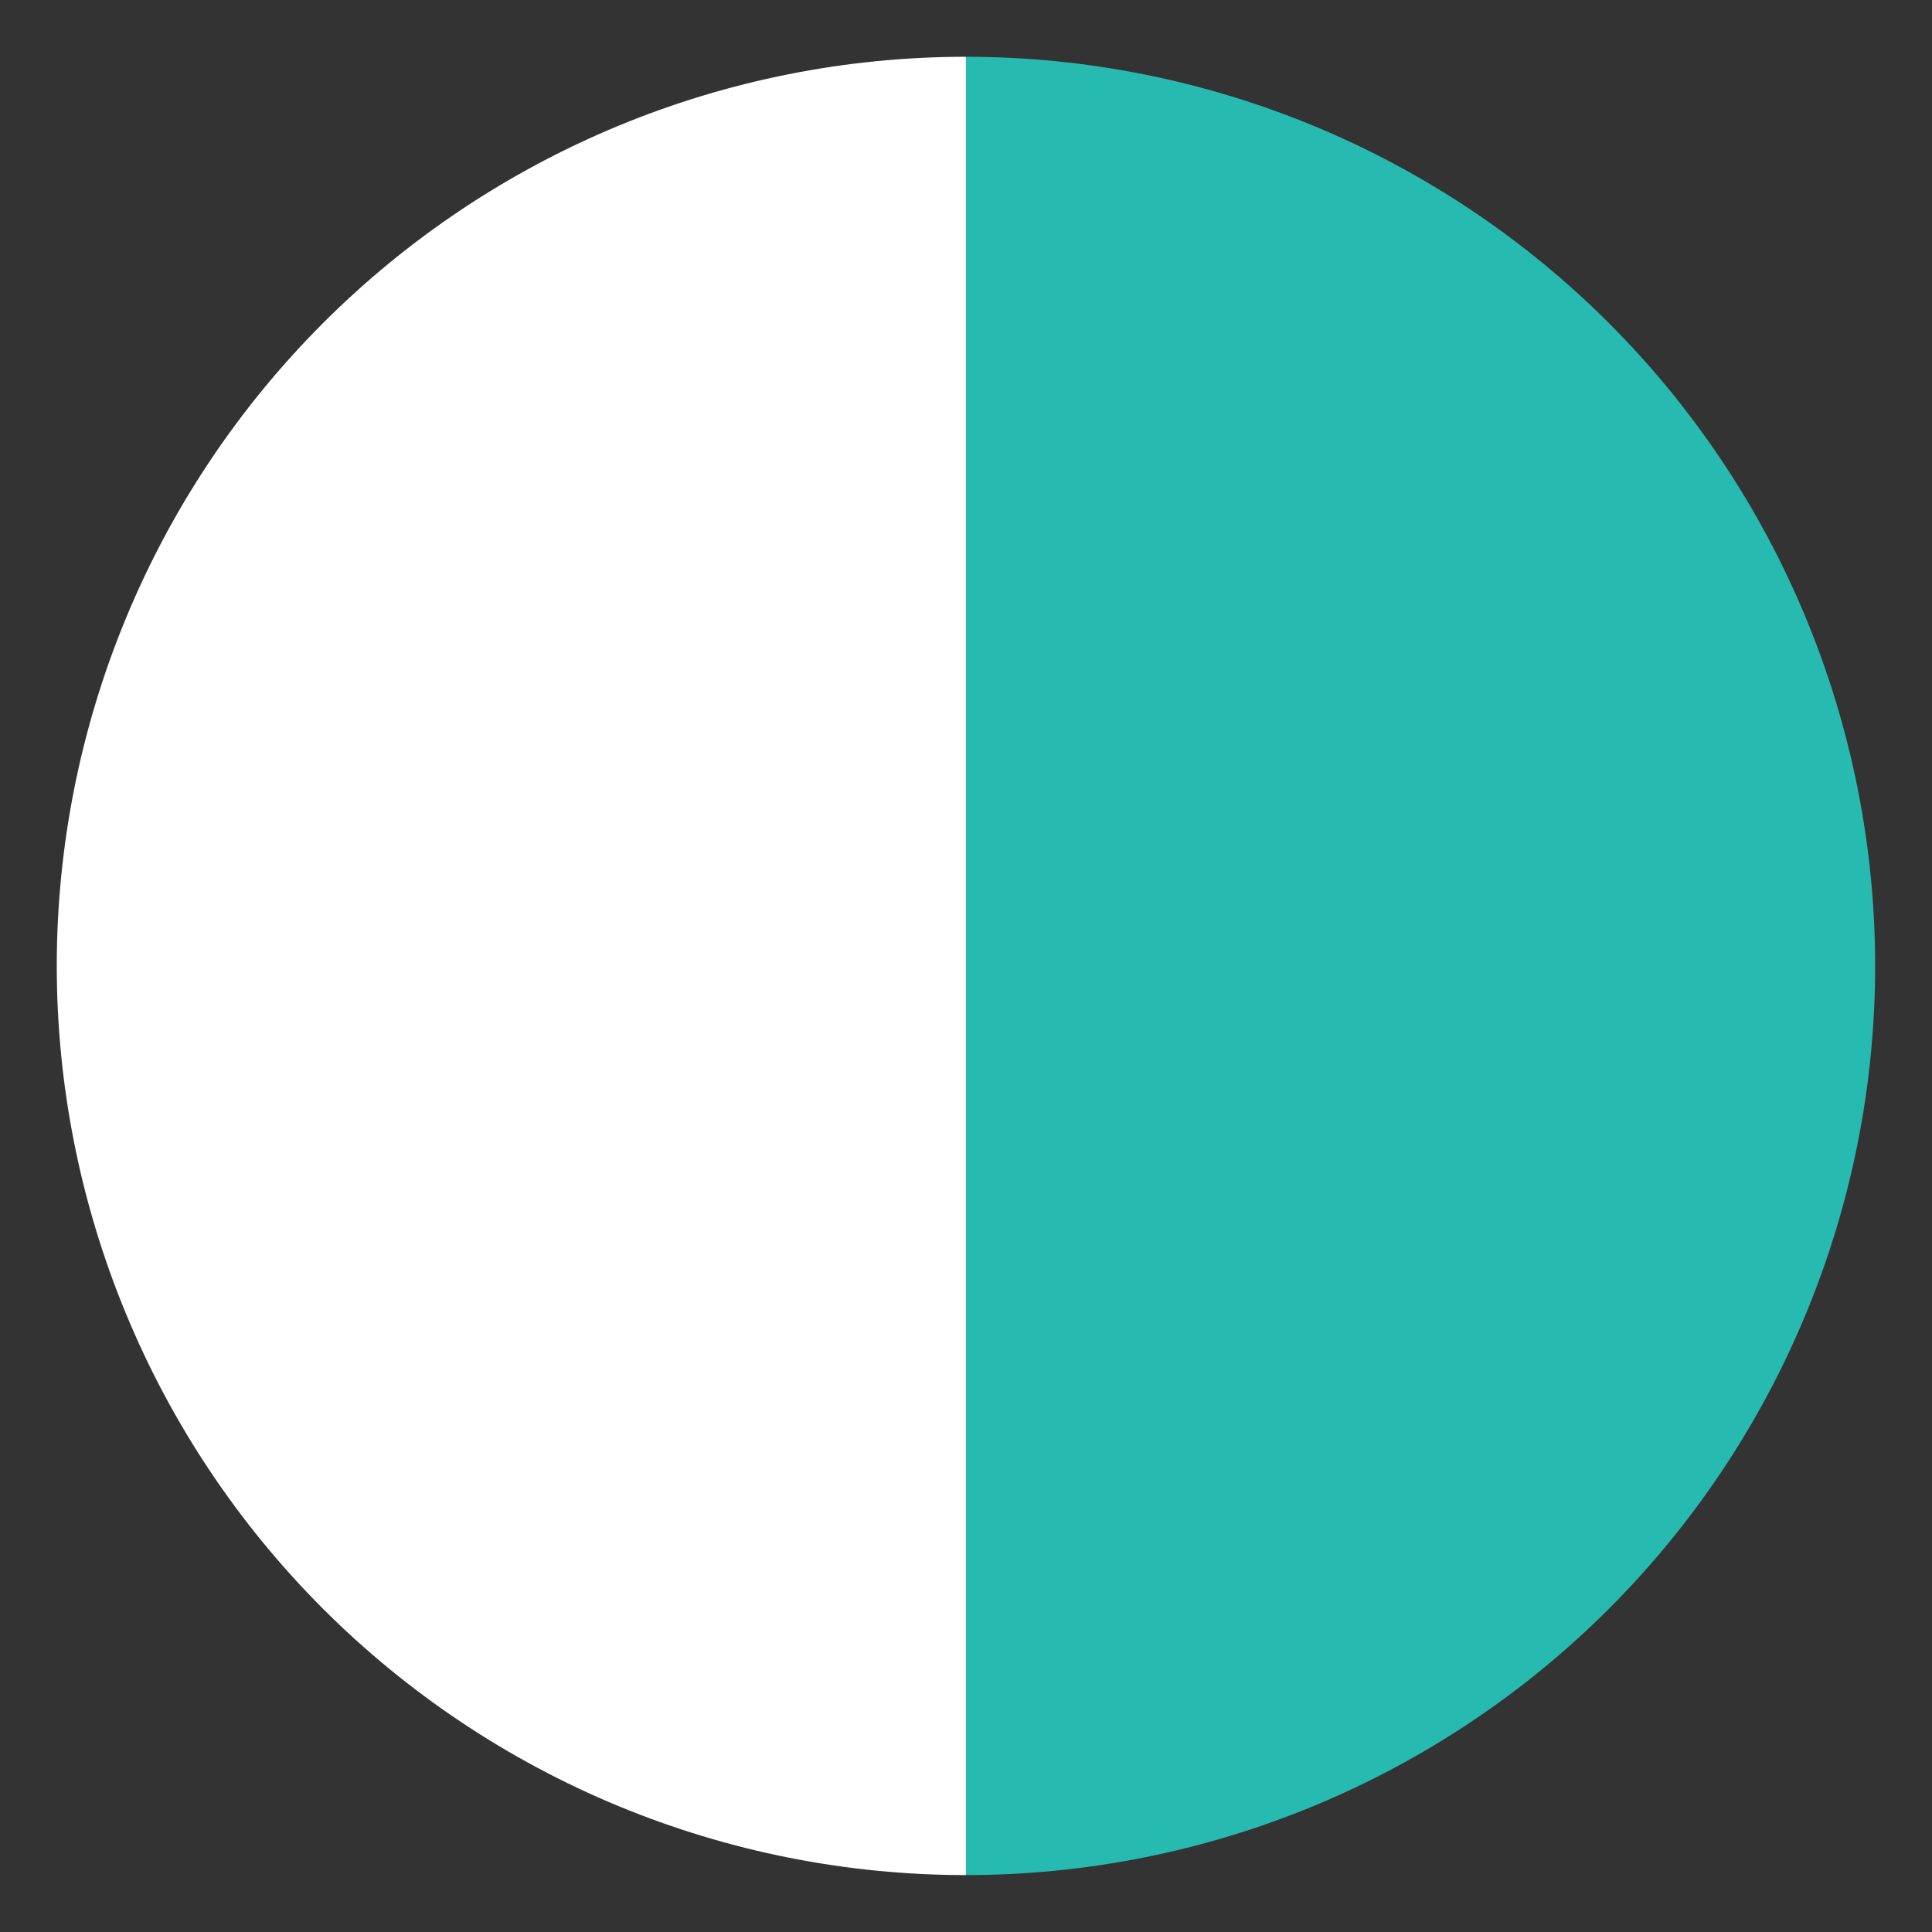
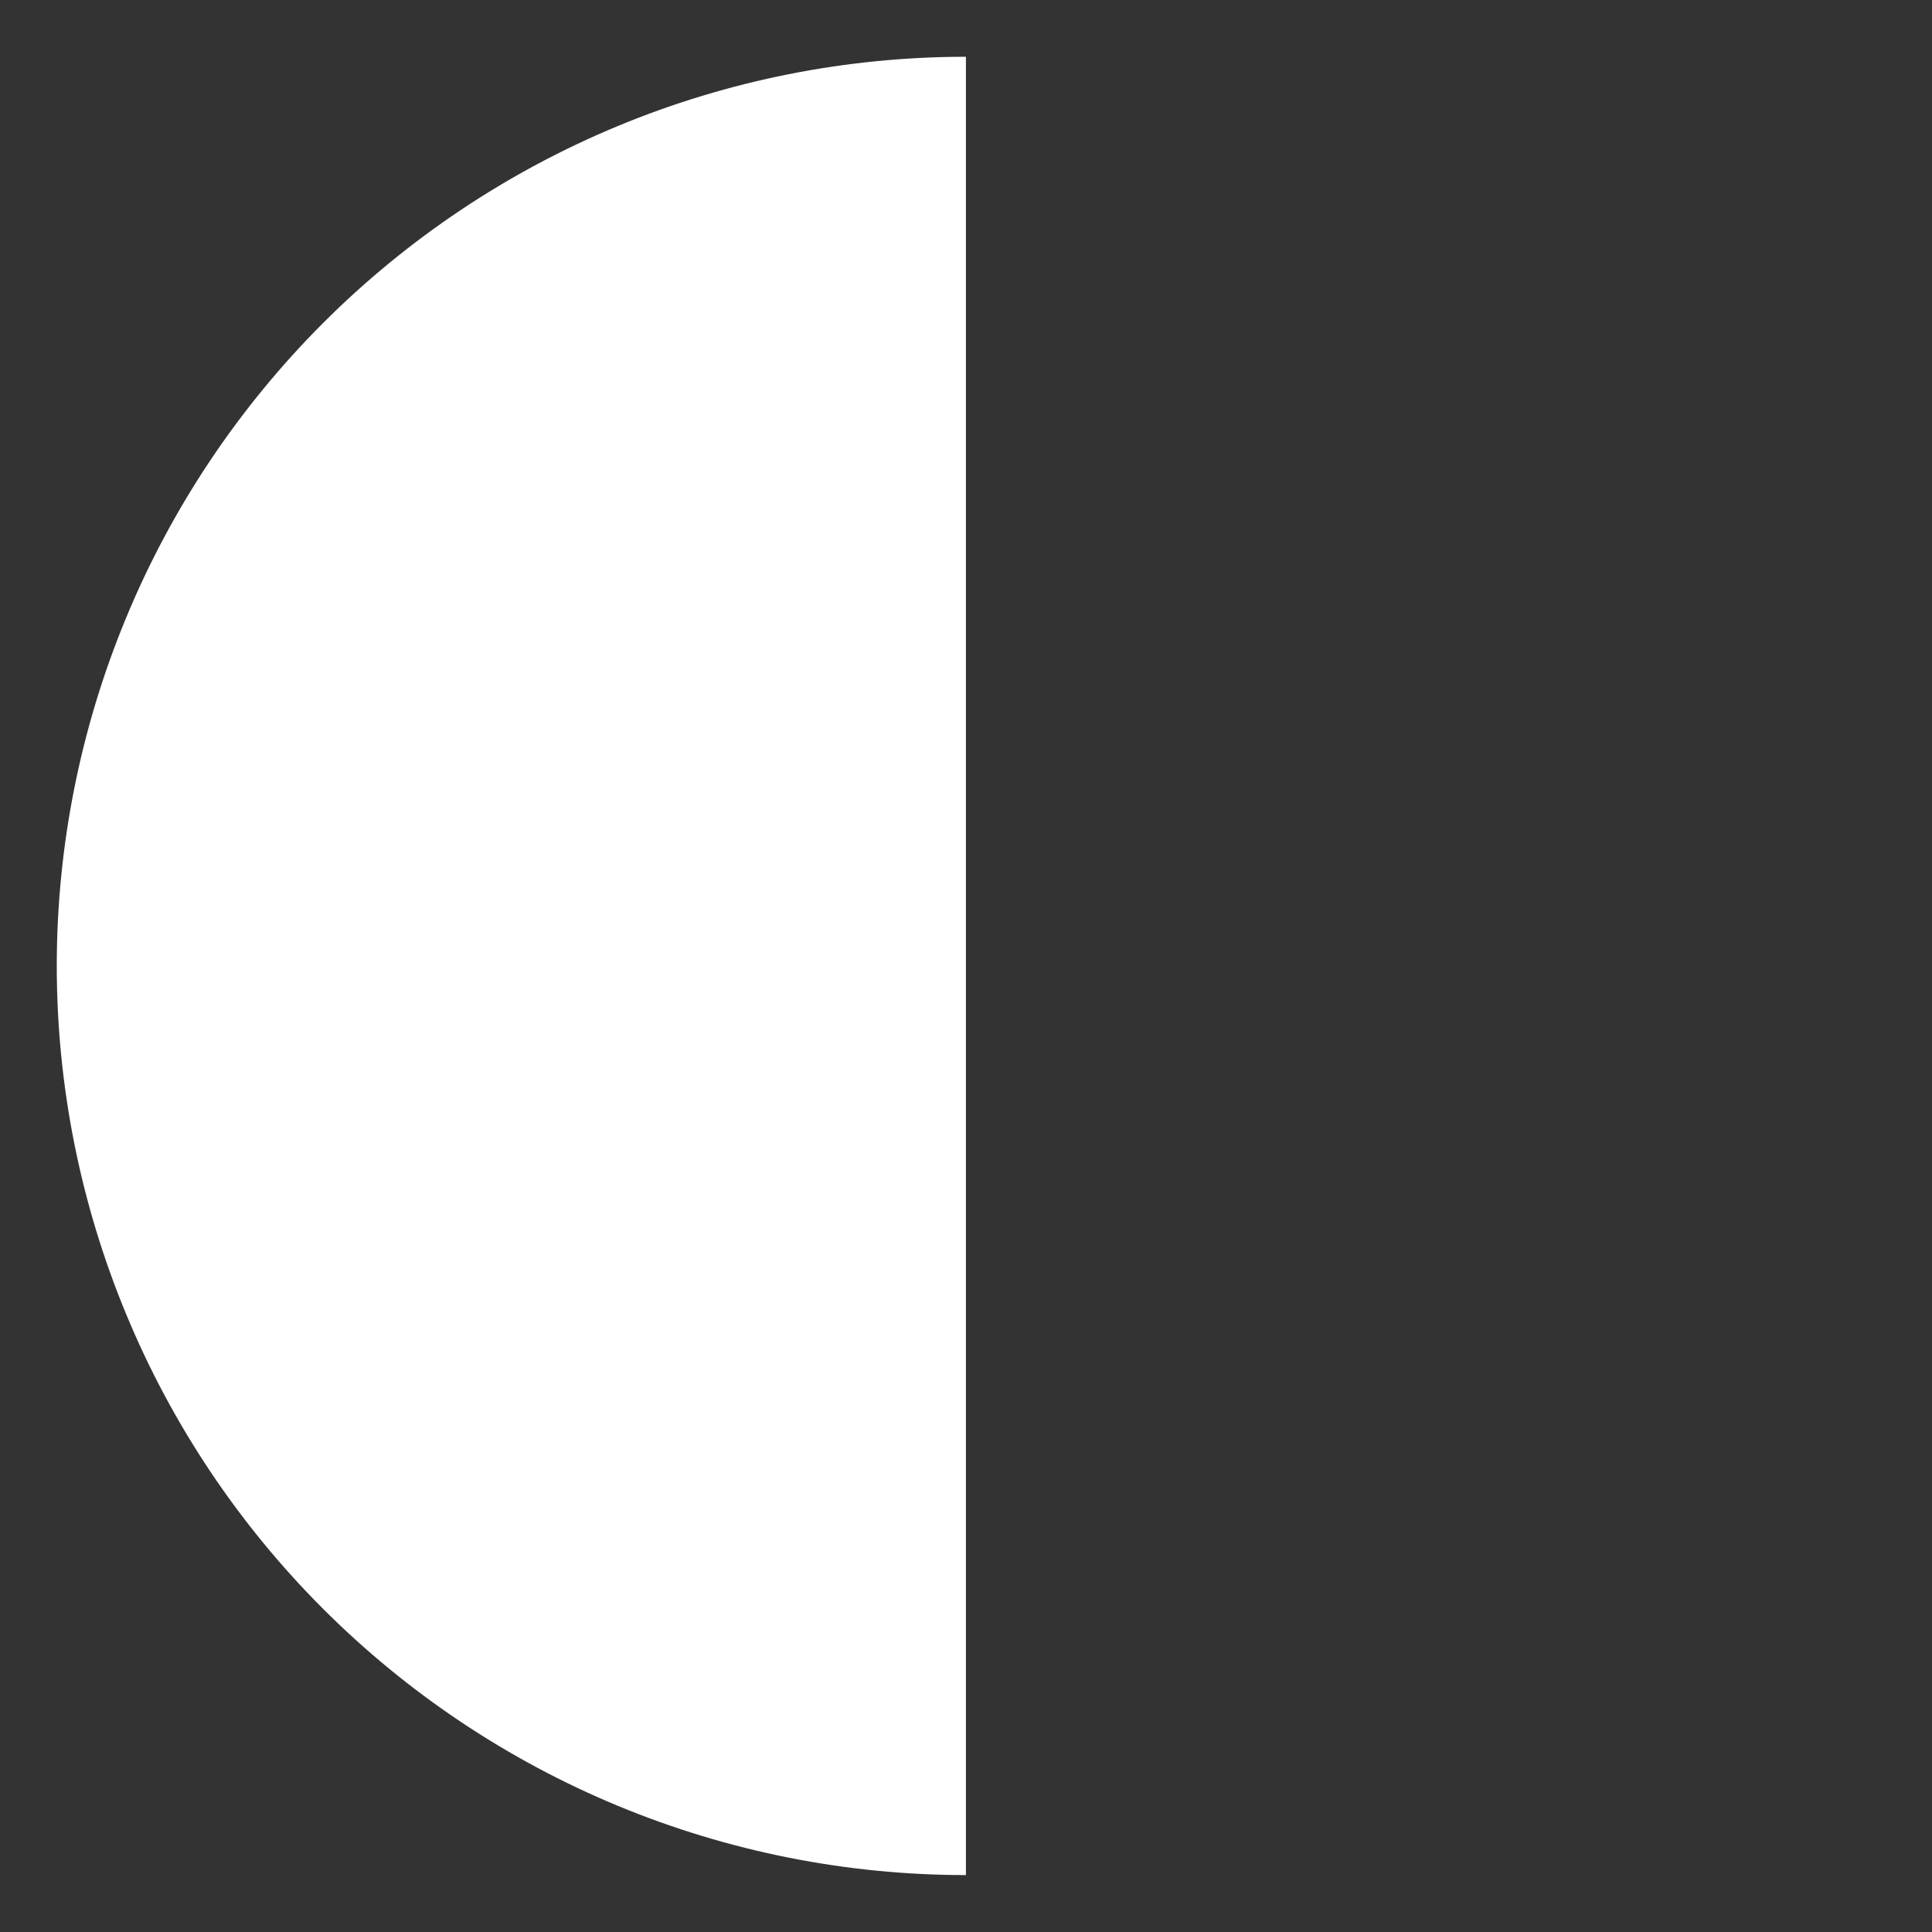
<svg xmlns="http://www.w3.org/2000/svg" width="26" height="26" viewBox="0 0 26 26" fill="none">
  <rect x="0" y="0" width="26" height="26" fill="#333333" stroke="none" />
  <path d="M12.999 0.764C11.393 0.764 9.802 1.08 8.317 1.695C6.833 2.31 5.484 3.211 4.348 4.347C3.212 5.484 2.31 6.832 1.696 8.317C1.081 9.801 0.764 11.392 0.764 12.999C0.764 14.606 1.081 16.197 1.696 17.681C2.31 19.166 3.212 20.515 4.348 21.651C5.484 22.787 6.833 23.688 8.317 24.303C9.802 24.918 11.393 25.234 12.999 25.234L12.999 12.999L12.999 0.764Z" fill="white" />
-   <path d="M13 0.764C14.606 0.764 16.197 1.08 17.682 1.695C19.166 2.31 20.515 3.211 21.651 4.347C22.787 5.484 23.689 6.832 24.303 8.317C24.918 9.801 25.235 11.392 25.235 12.999C25.235 14.606 24.918 16.197 24.303 17.681C23.689 19.166 22.787 20.515 21.651 21.651C20.515 22.787 19.166 23.688 17.682 24.303C16.197 24.918 14.606 25.234 13 25.234L13 12.999L13 0.764Z" fill="#27BAB0" />
</svg>